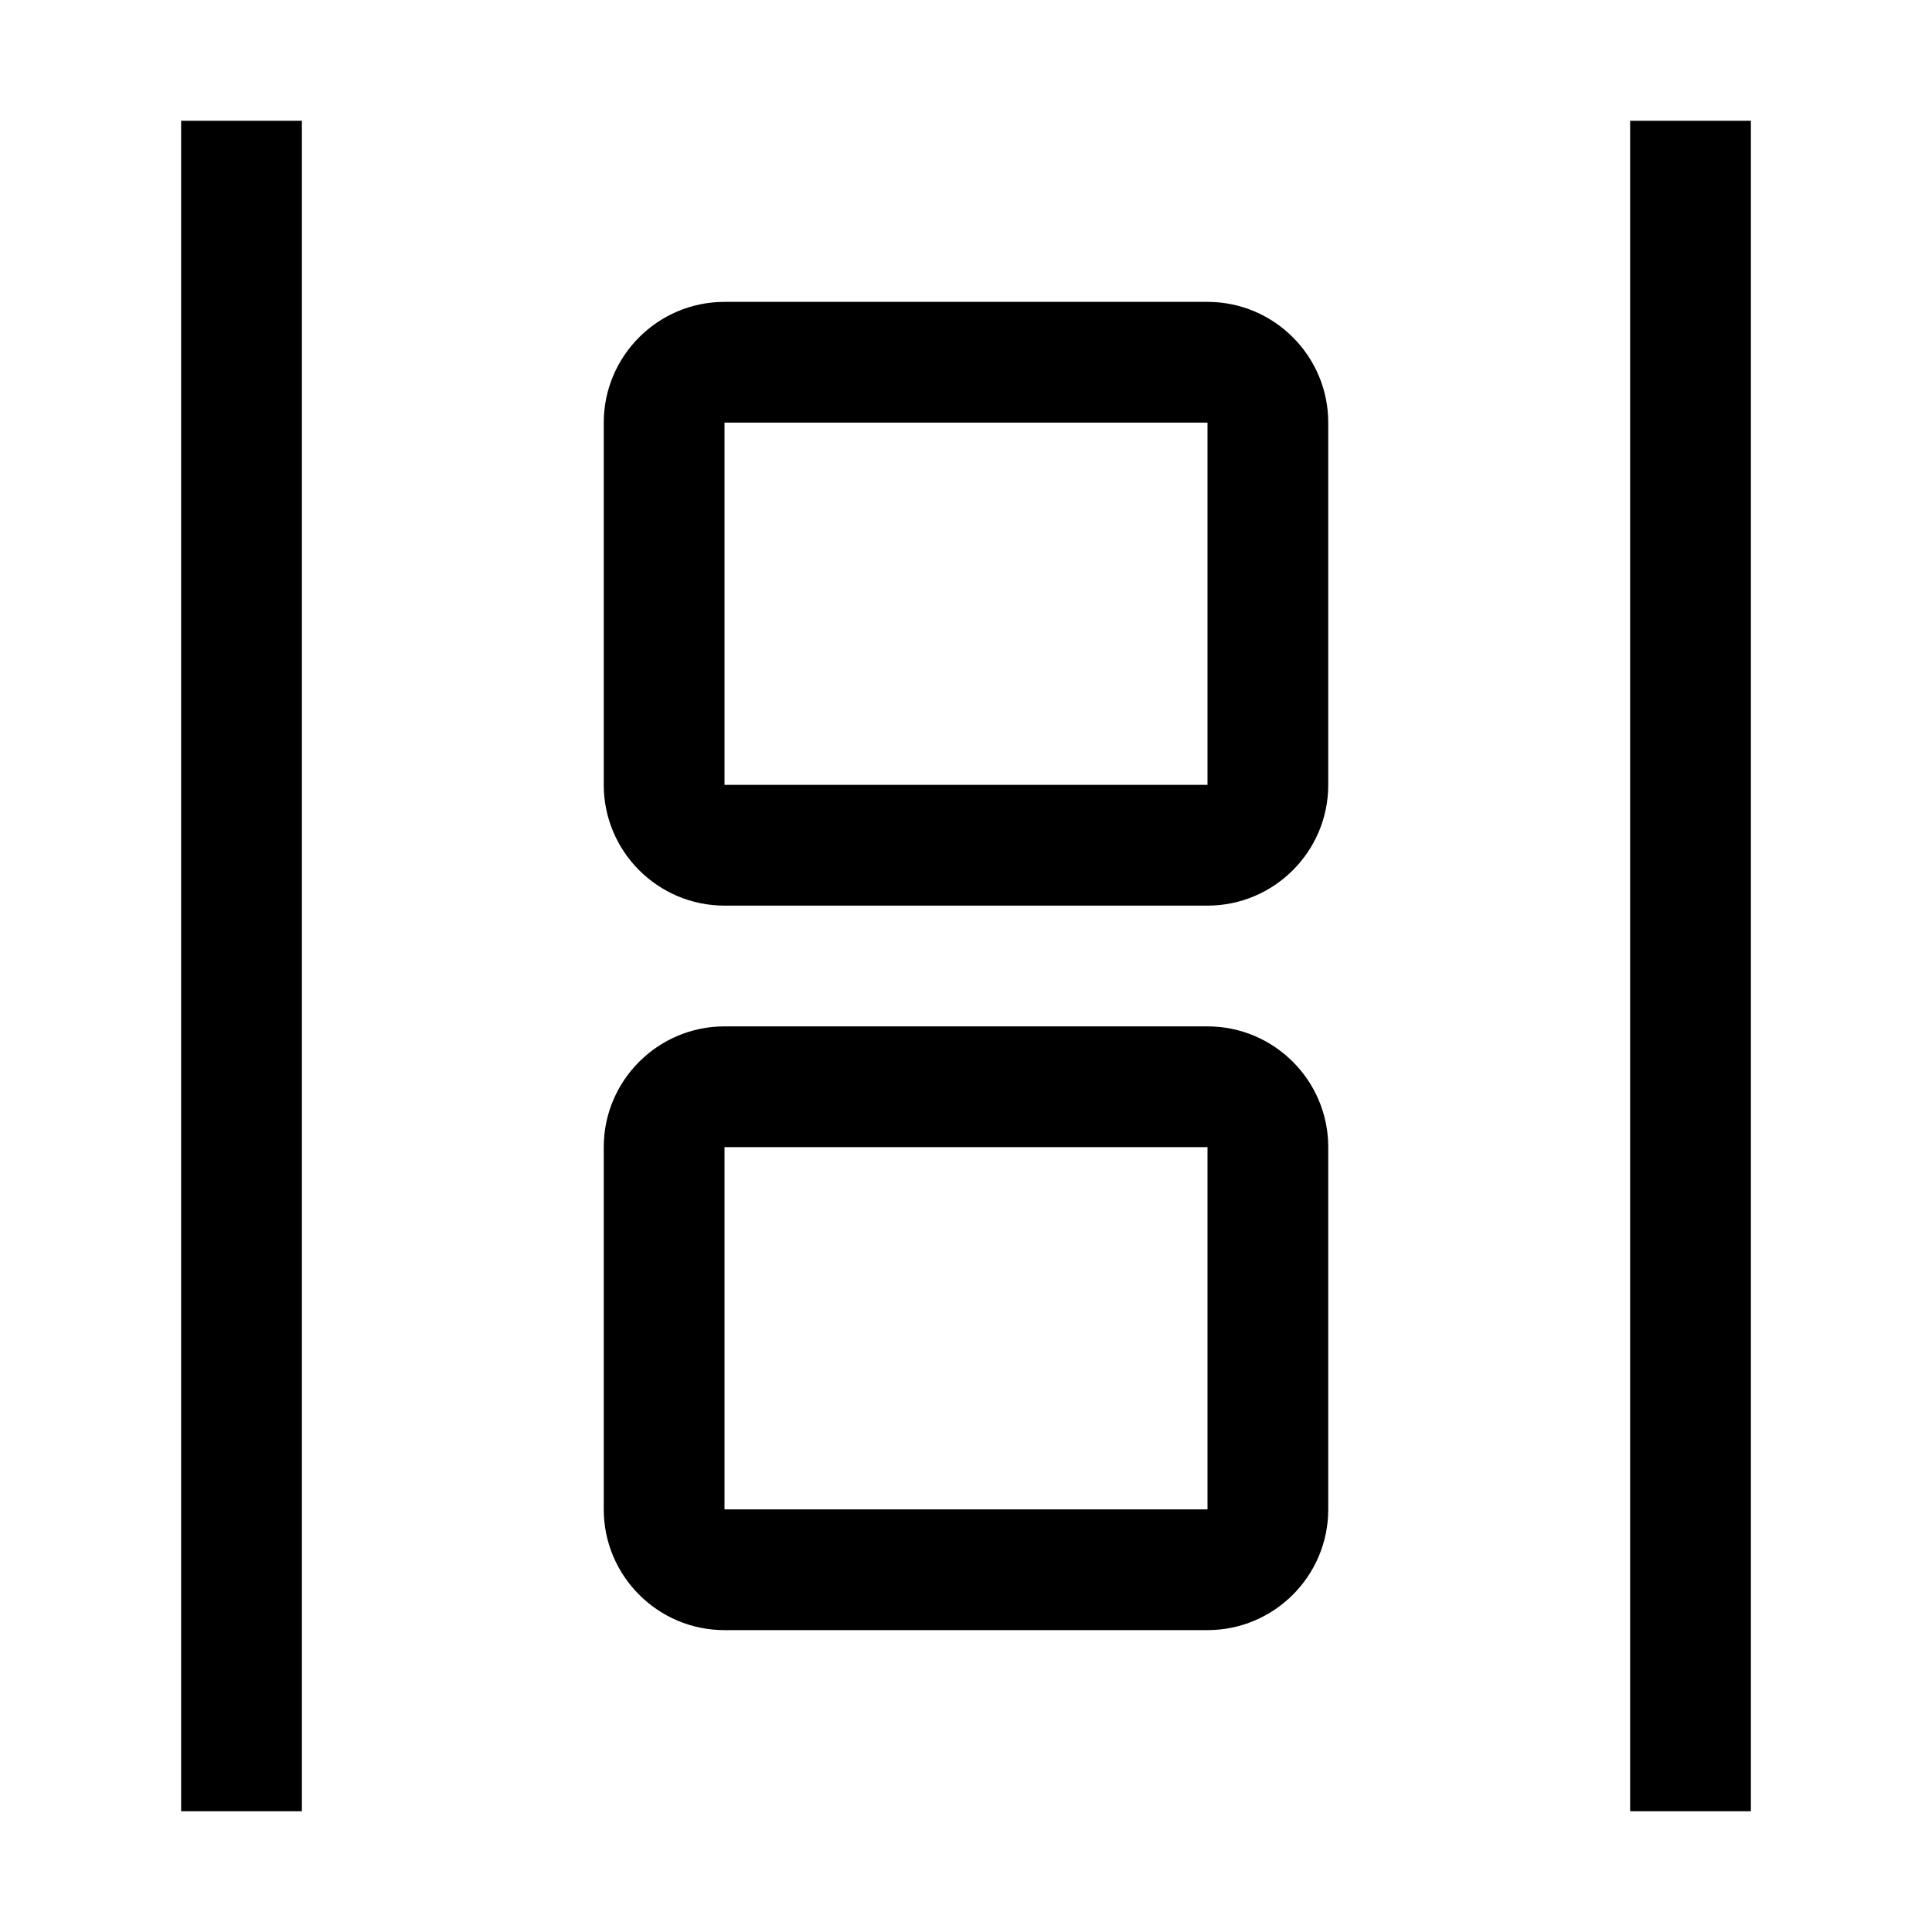
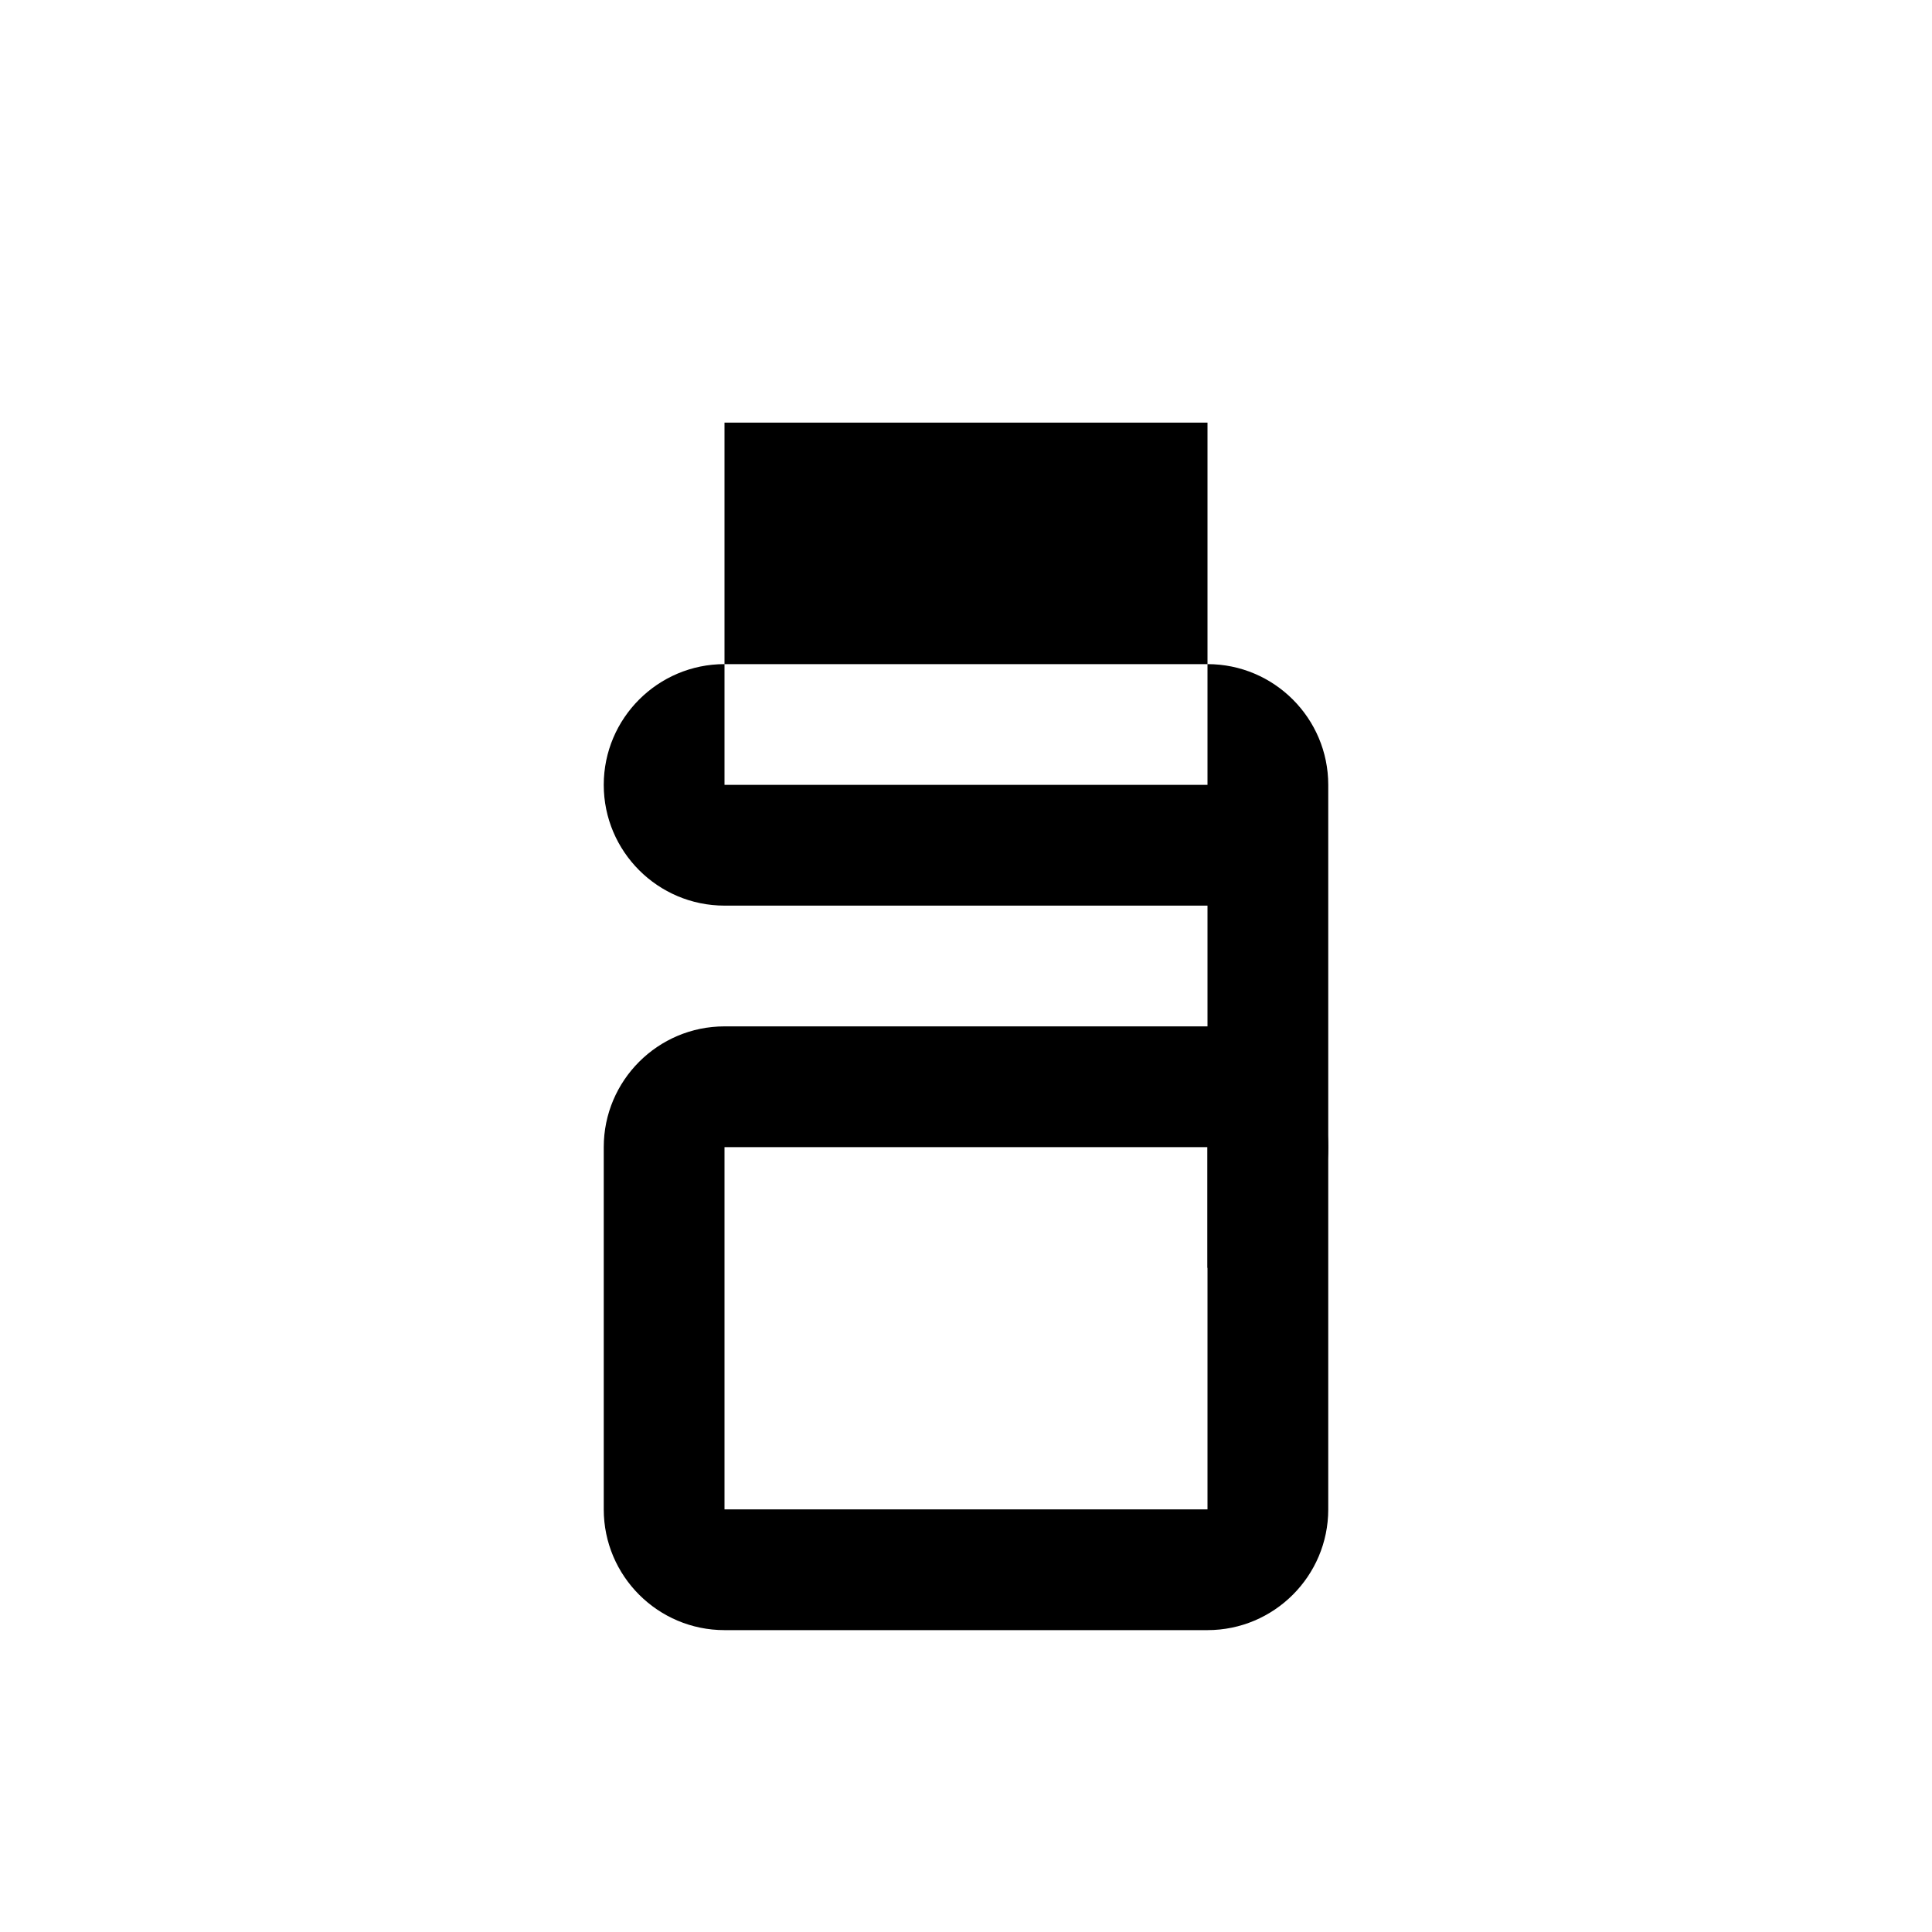
<svg xmlns="http://www.w3.org/2000/svg" id="icon" width="32" height="32" viewBox="0 0 32 32">
  <defs>
    <style>
      .cls-1 {
        fill: none;
      }

      .cls-1, .cls-2 {
        stroke-width: 0px;
      }
    </style>
  </defs>
-   <rect class="cls-2" x="27" y="2" width="2" height="28" />
-   <path class="cls-2" d="m20,15h-8c-1.103,0-2-.897-2-2v-6c0-1.103.897-2,2-2h8c1.103,0,2,.897,2,2v6c0,1.103-.897,2-2,2ZM12,7v6h8v-6h-8Z" />
+   <path class="cls-2" d="m20,15h-8c-1.103,0-2-.897-2-2c0-1.103.897-2,2-2h8c1.103,0,2,.897,2,2v6c0,1.103-.897,2-2,2ZM12,7v6h8v-6h-8Z" />
  <path class="cls-2" d="m12,17h8c1.103,0,2,.897,2,2v6c0,1.103-.897,2-2,2h-8c-1.103,0-2-.897-2-2v-6c0-1.103.897-2,2-2Zm8,8v-6h-8v6h8Z" />
-   <rect class="cls-2" x="3" y="2" width="2" height="28" />
-   <rect id="_Transparent_Rectangle_" data-name="&amp;lt;Transparent Rectangle&amp;gt;" class="cls-1" width="32" height="32" />
</svg>